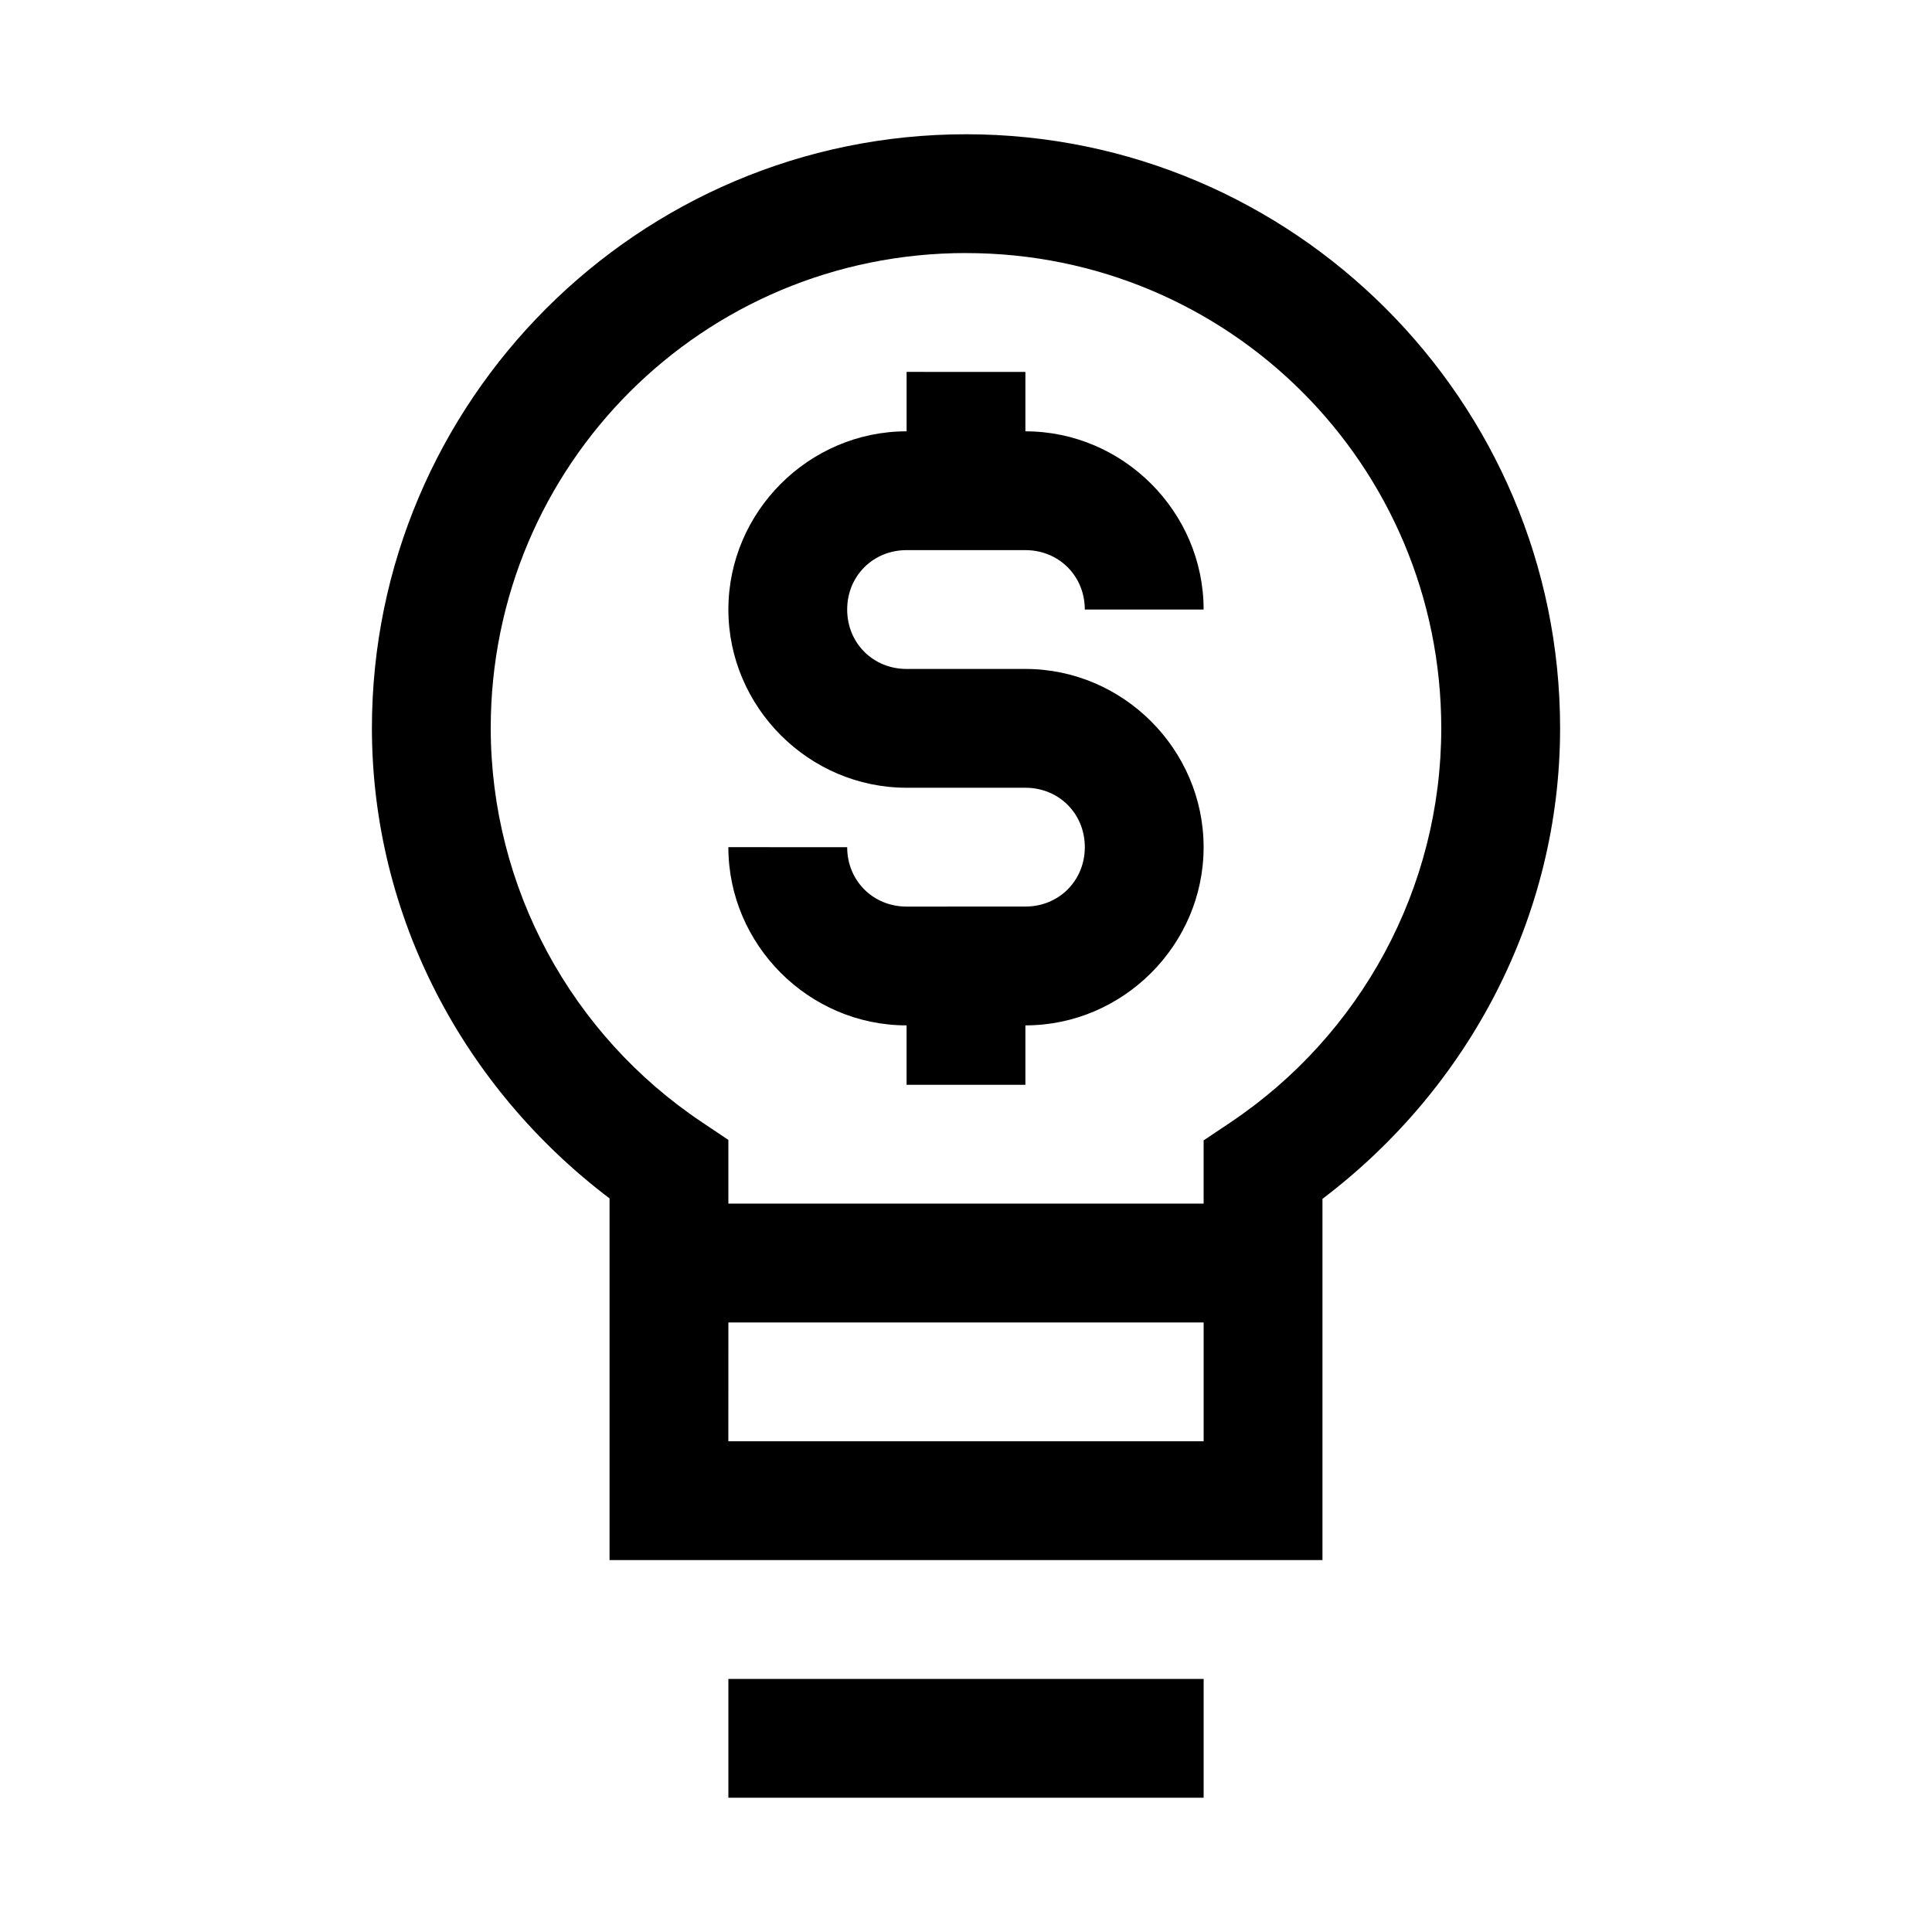
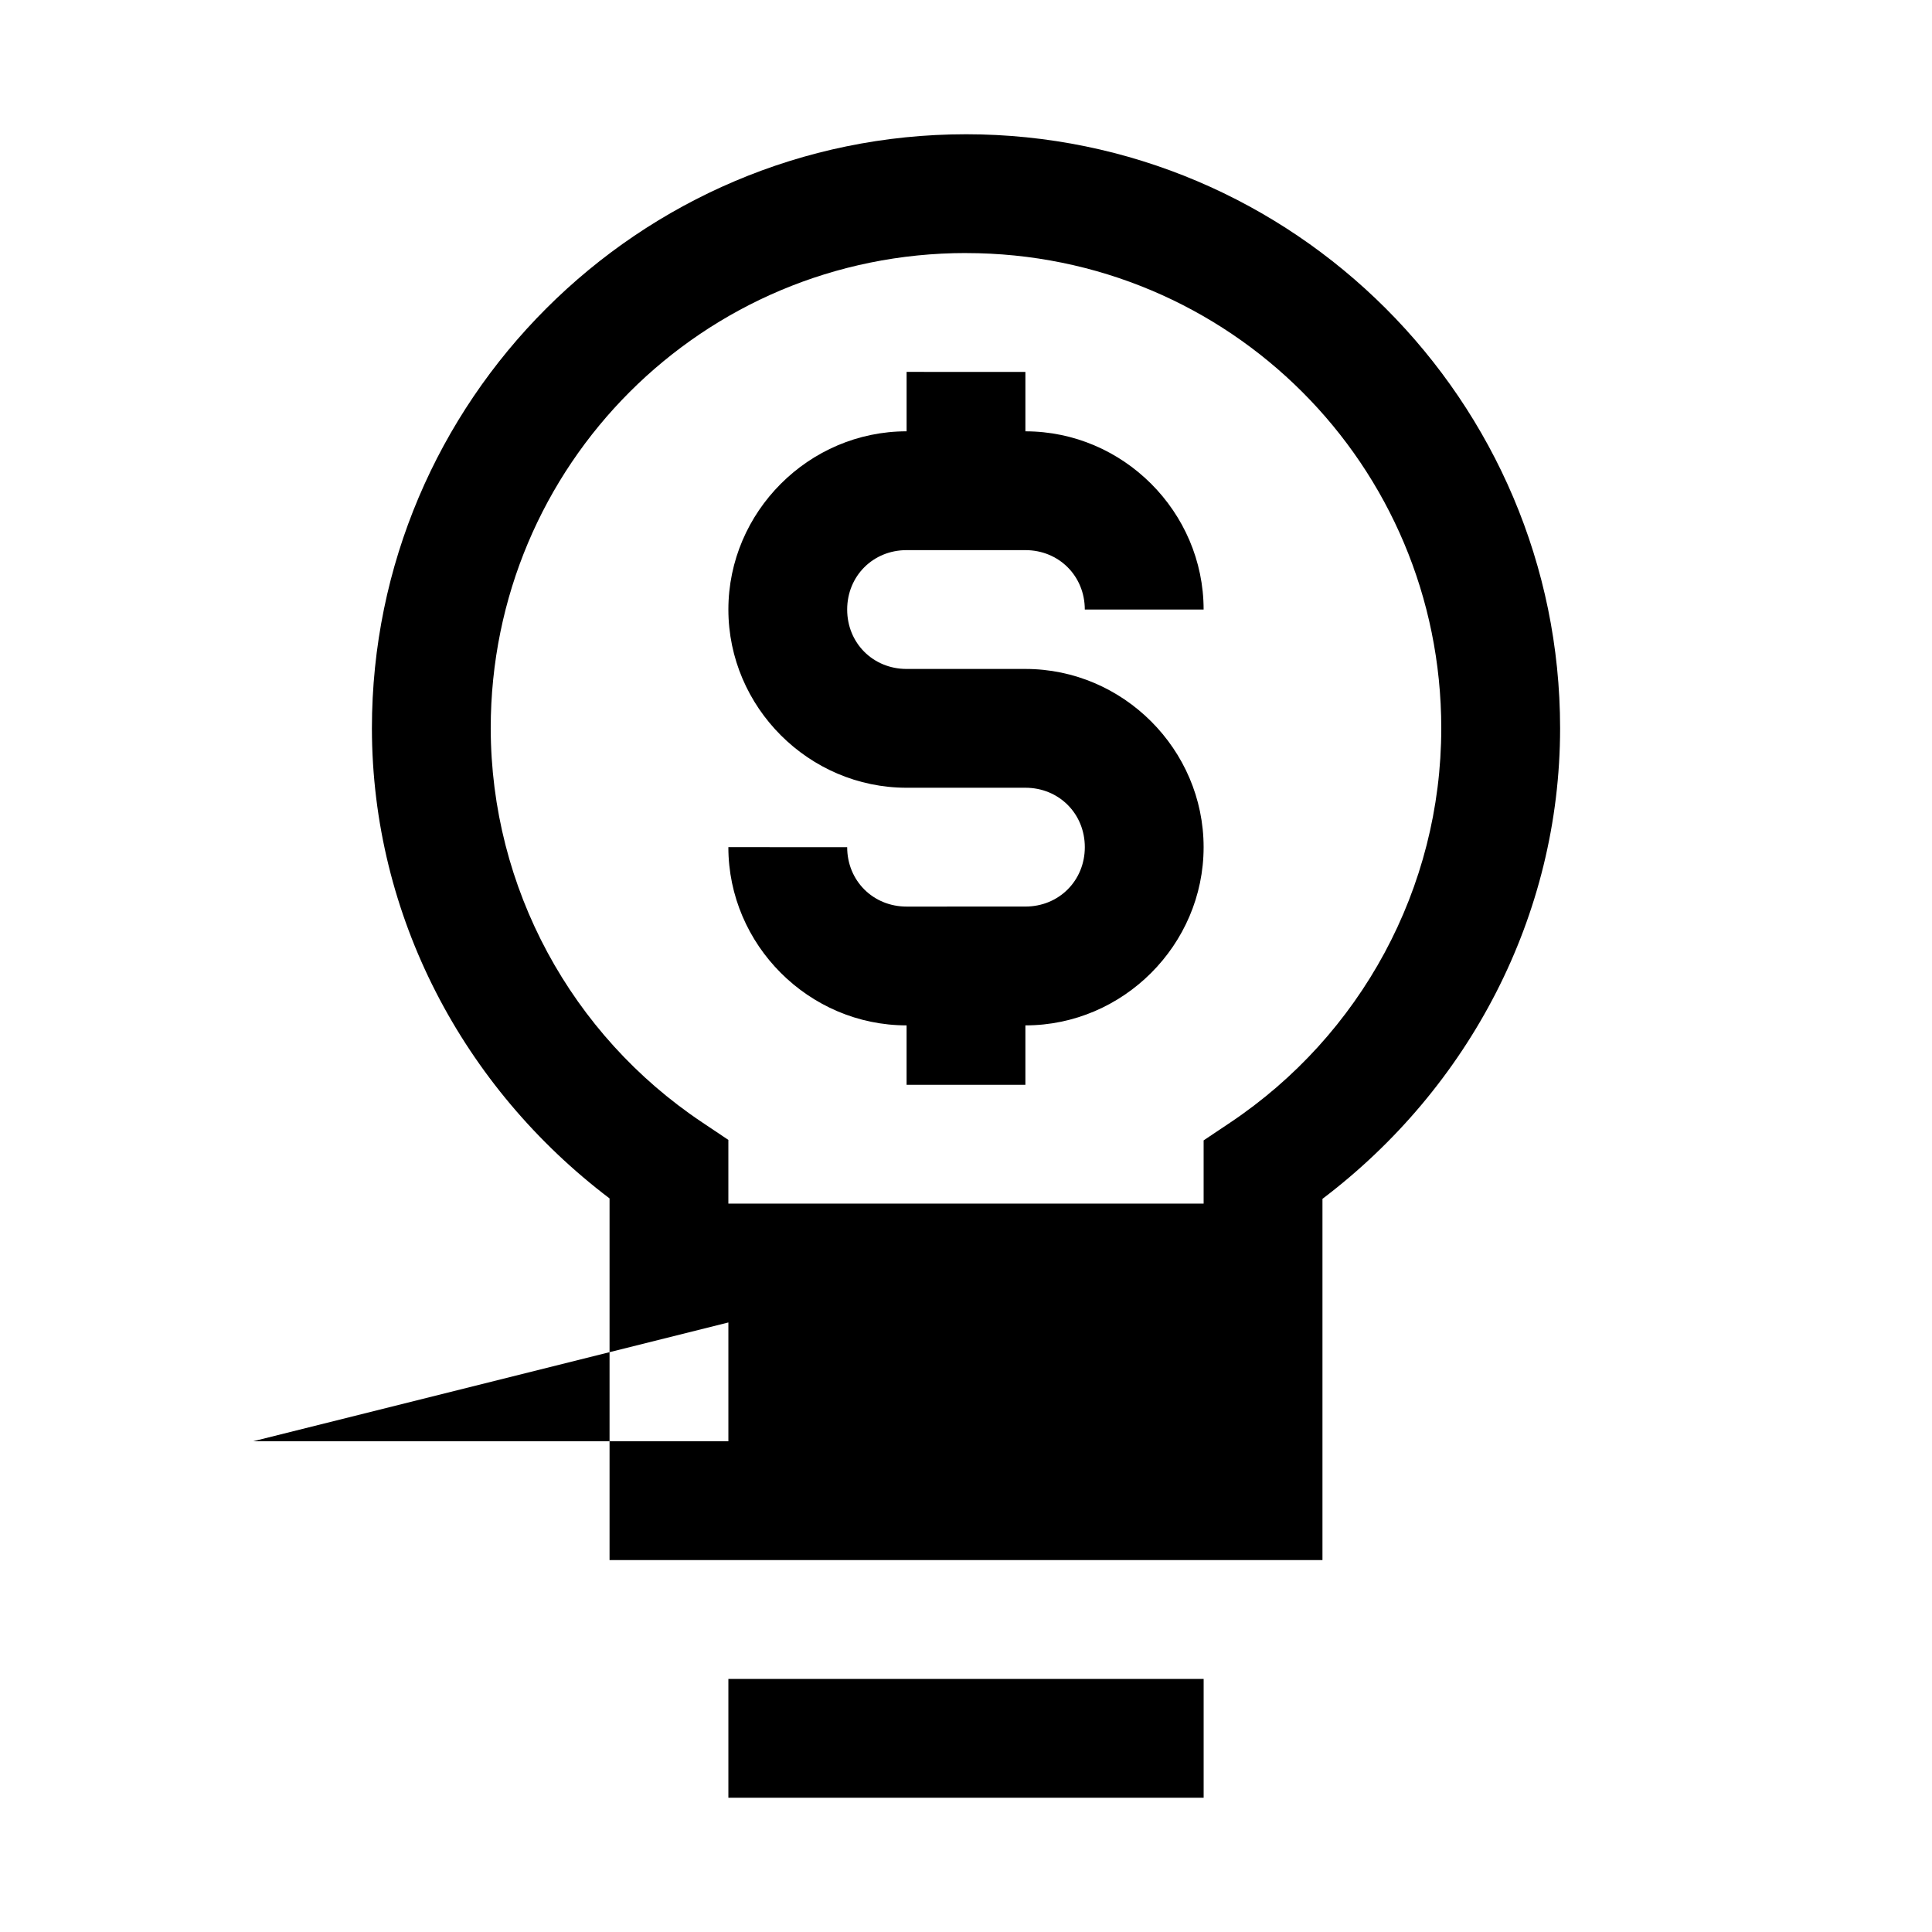
<svg xmlns="http://www.w3.org/2000/svg" fill="#000000" width="800px" height="800px" version="1.1" viewBox="144 144 512 512">
-   <path d="m400 179.58c-86.766 0-157.44 70.676-157.44 157.44v0.031c0.062 49.727 24.223 95.18 62.977 124.54v95.844h188.93v-95.727c38.781-29.391 62.957-74.918 62.977-124.69 0-86.766-70.676-157.44-157.44-157.44zm0 31.488c69.746 0 125.95 56.203 125.95 125.95-0.016 42.375-21.348 81.352-55.996 104.52l-6.981 4.672v16.758h-125.95v-16.883l-6.981-4.676c-34.613-23.141-55.93-62.062-55.996-104.4v-0.031c0.016-69.73 56.215-125.92 125.95-125.92zm-15.742 31.488v15.746c-25.898 0-47.23 21.332-47.23 47.23 0 25.898 21.332 47.23 47.23 47.23h31.488c8.883 0 15.742 6.863 15.742 15.742 0 8.883-6.863 15.742-15.742 15.742l-31.492 0.008c-8.883 0-15.742-6.863-15.742-15.742l-31.488-0.004c0 25.898 21.332 47.23 47.23 47.23v15.742h31.488v-15.742c25.898 0 47.23-21.332 47.23-47.23 0-25.898-21.332-47.23-47.23-47.23h-31.488c-8.883 0-15.742-6.863-15.742-15.742 0-8.883 6.863-15.746 15.742-15.746h31.488c8.883 0 15.742 6.863 15.742 15.746h31.488c0-25.898-21.332-47.23-47.23-47.23v-15.746zm-47.23 251.91h125.95v31.488h-125.96zm0 94.465v31.488h125.95v-31.488z" />
+   <path d="m400 179.58c-86.766 0-157.44 70.676-157.44 157.44v0.031c0.062 49.727 24.223 95.18 62.977 124.54v95.844h188.93v-95.727c38.781-29.391 62.957-74.918 62.977-124.69 0-86.766-70.676-157.44-157.44-157.44zm0 31.488c69.746 0 125.95 56.203 125.95 125.95-0.016 42.375-21.348 81.352-55.996 104.52l-6.981 4.672v16.758h-125.95v-16.883l-6.981-4.676c-34.613-23.141-55.93-62.062-55.996-104.4v-0.031c0.016-69.73 56.215-125.92 125.95-125.92zm-15.742 31.488v15.746c-25.898 0-47.23 21.332-47.23 47.23 0 25.898 21.332 47.23 47.23 47.23h31.488c8.883 0 15.742 6.863 15.742 15.742 0 8.883-6.863 15.742-15.742 15.742l-31.492 0.008c-8.883 0-15.742-6.863-15.742-15.742l-31.488-0.004c0 25.898 21.332 47.23 47.23 47.23v15.742h31.488v-15.742c25.898 0 47.23-21.332 47.23-47.23 0-25.898-21.332-47.23-47.23-47.23h-31.488c-8.883 0-15.742-6.863-15.742-15.742 0-8.883 6.863-15.746 15.742-15.746h31.488c8.883 0 15.742 6.863 15.742 15.746h31.488c0-25.898-21.332-47.23-47.23-47.23v-15.746zm-47.23 251.91v31.488h-125.96zm0 94.465v31.488h125.95v-31.488z" />
</svg>